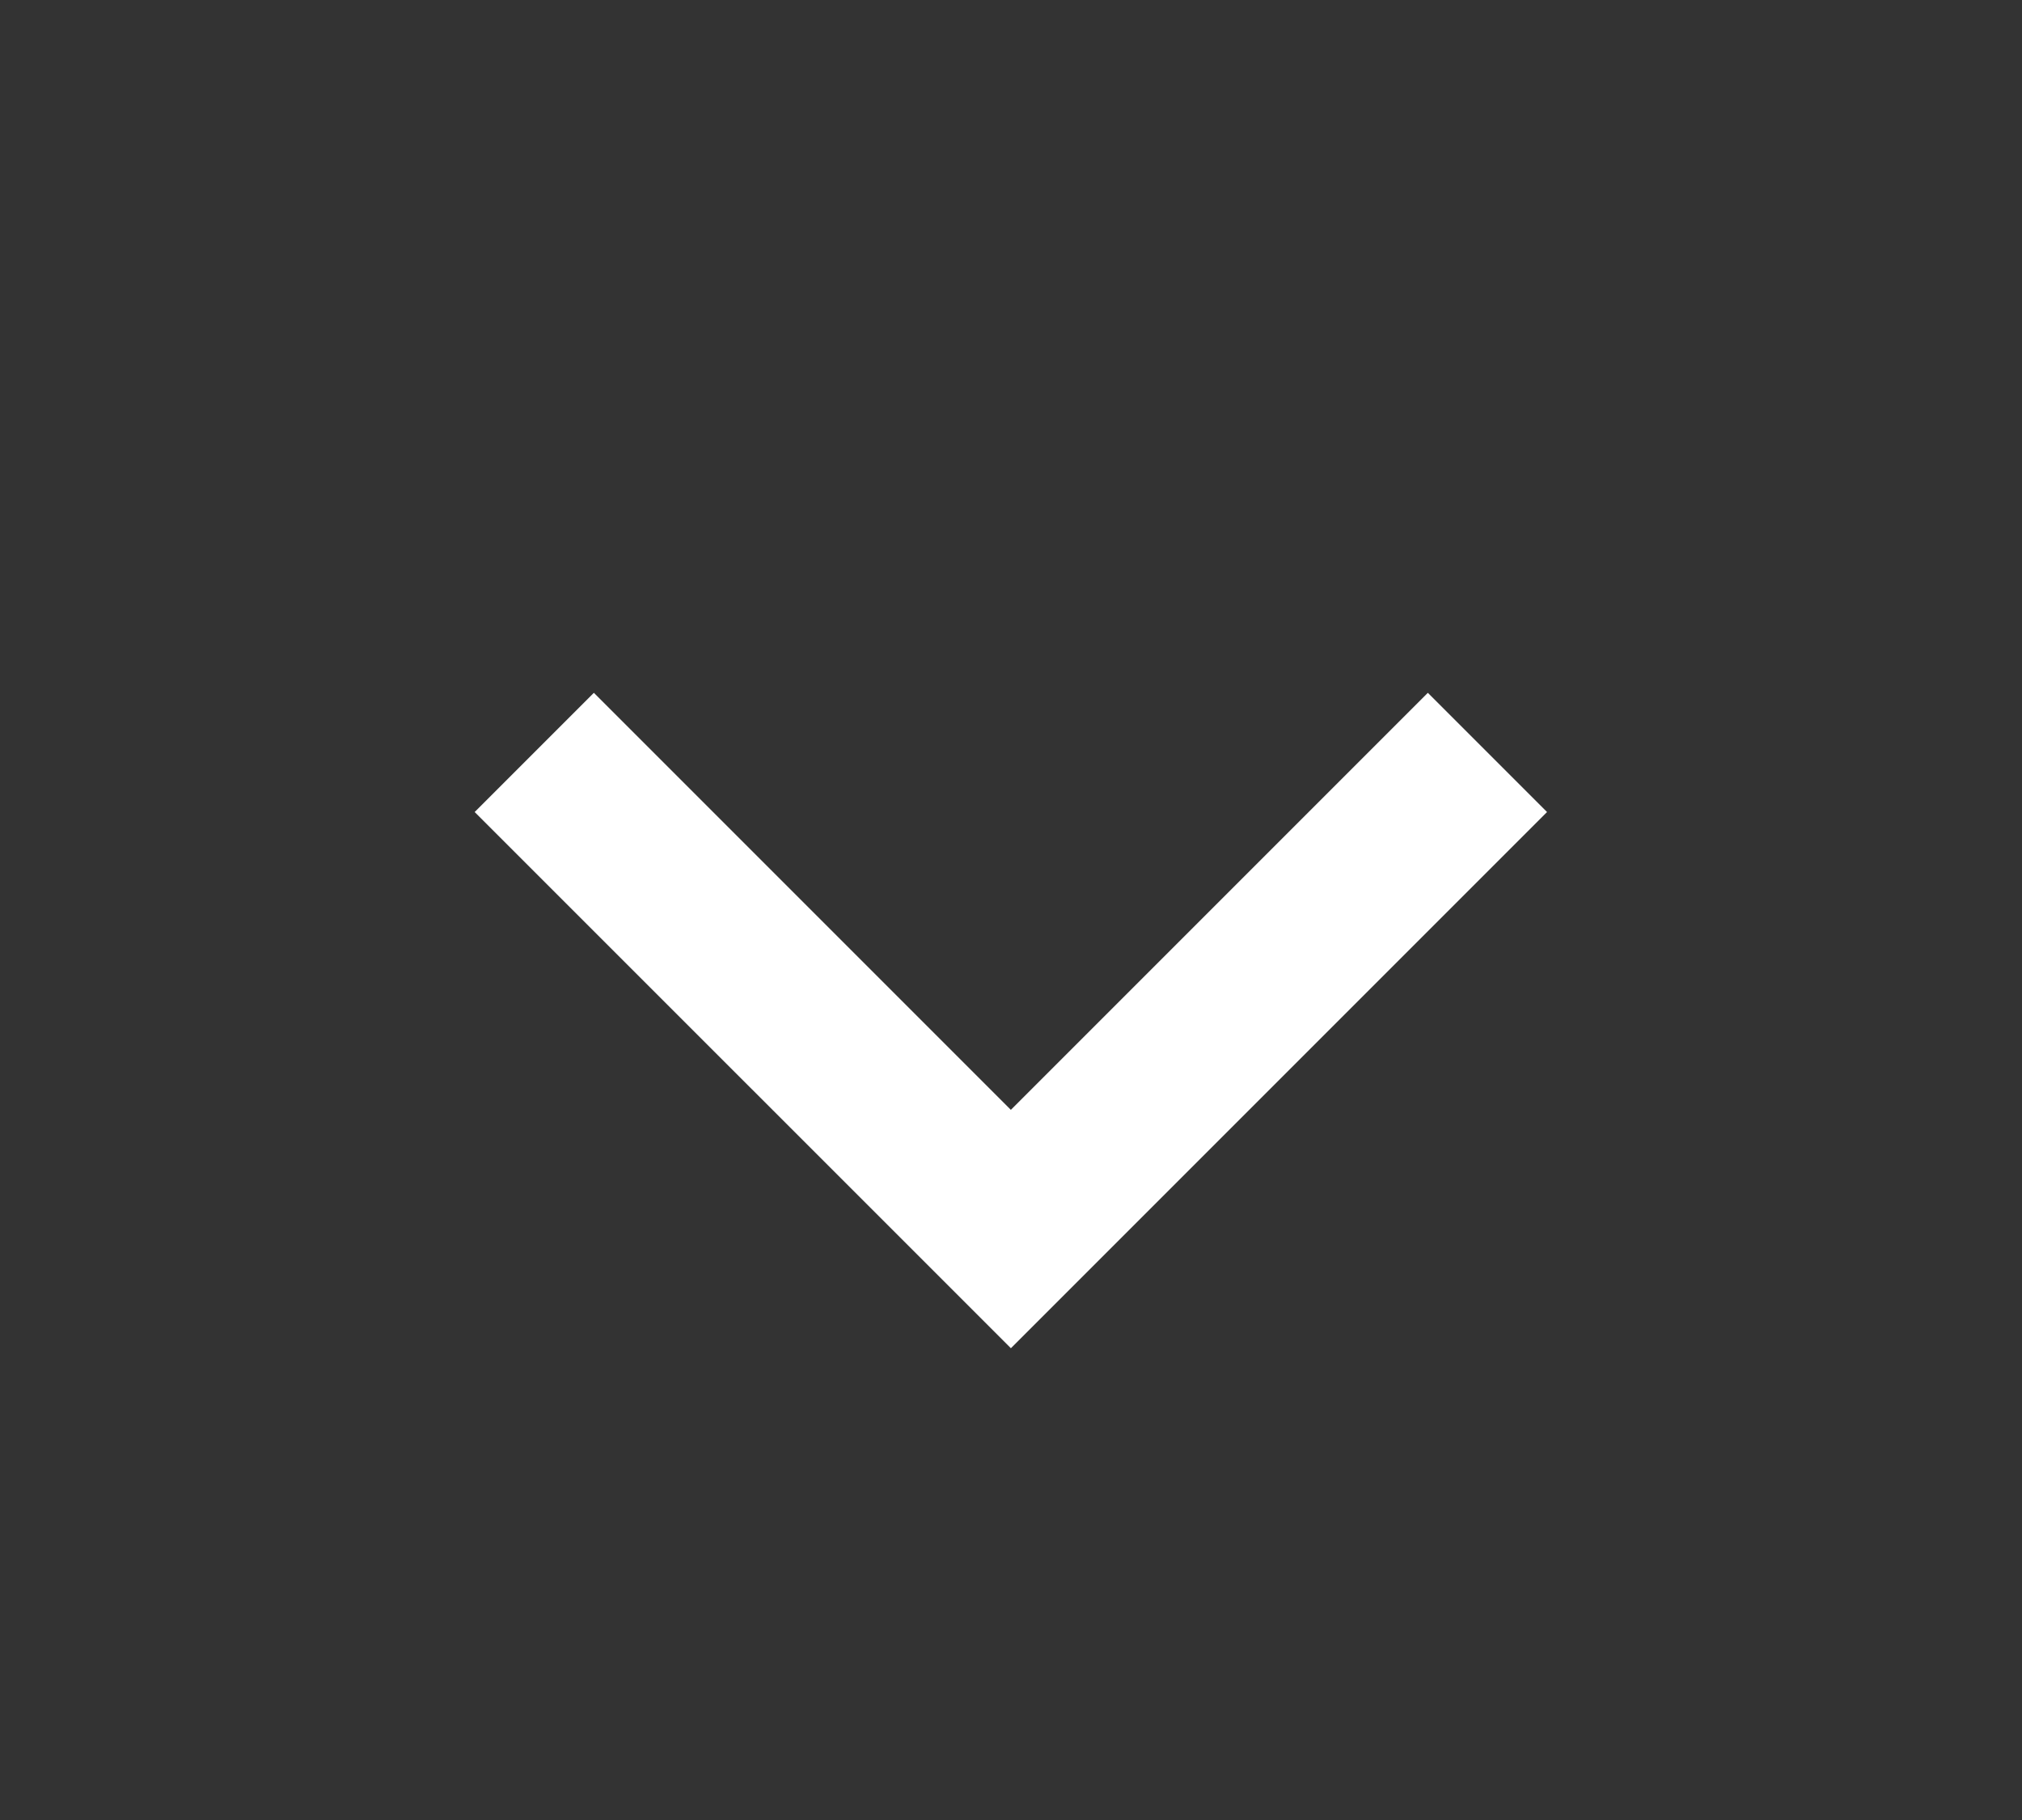
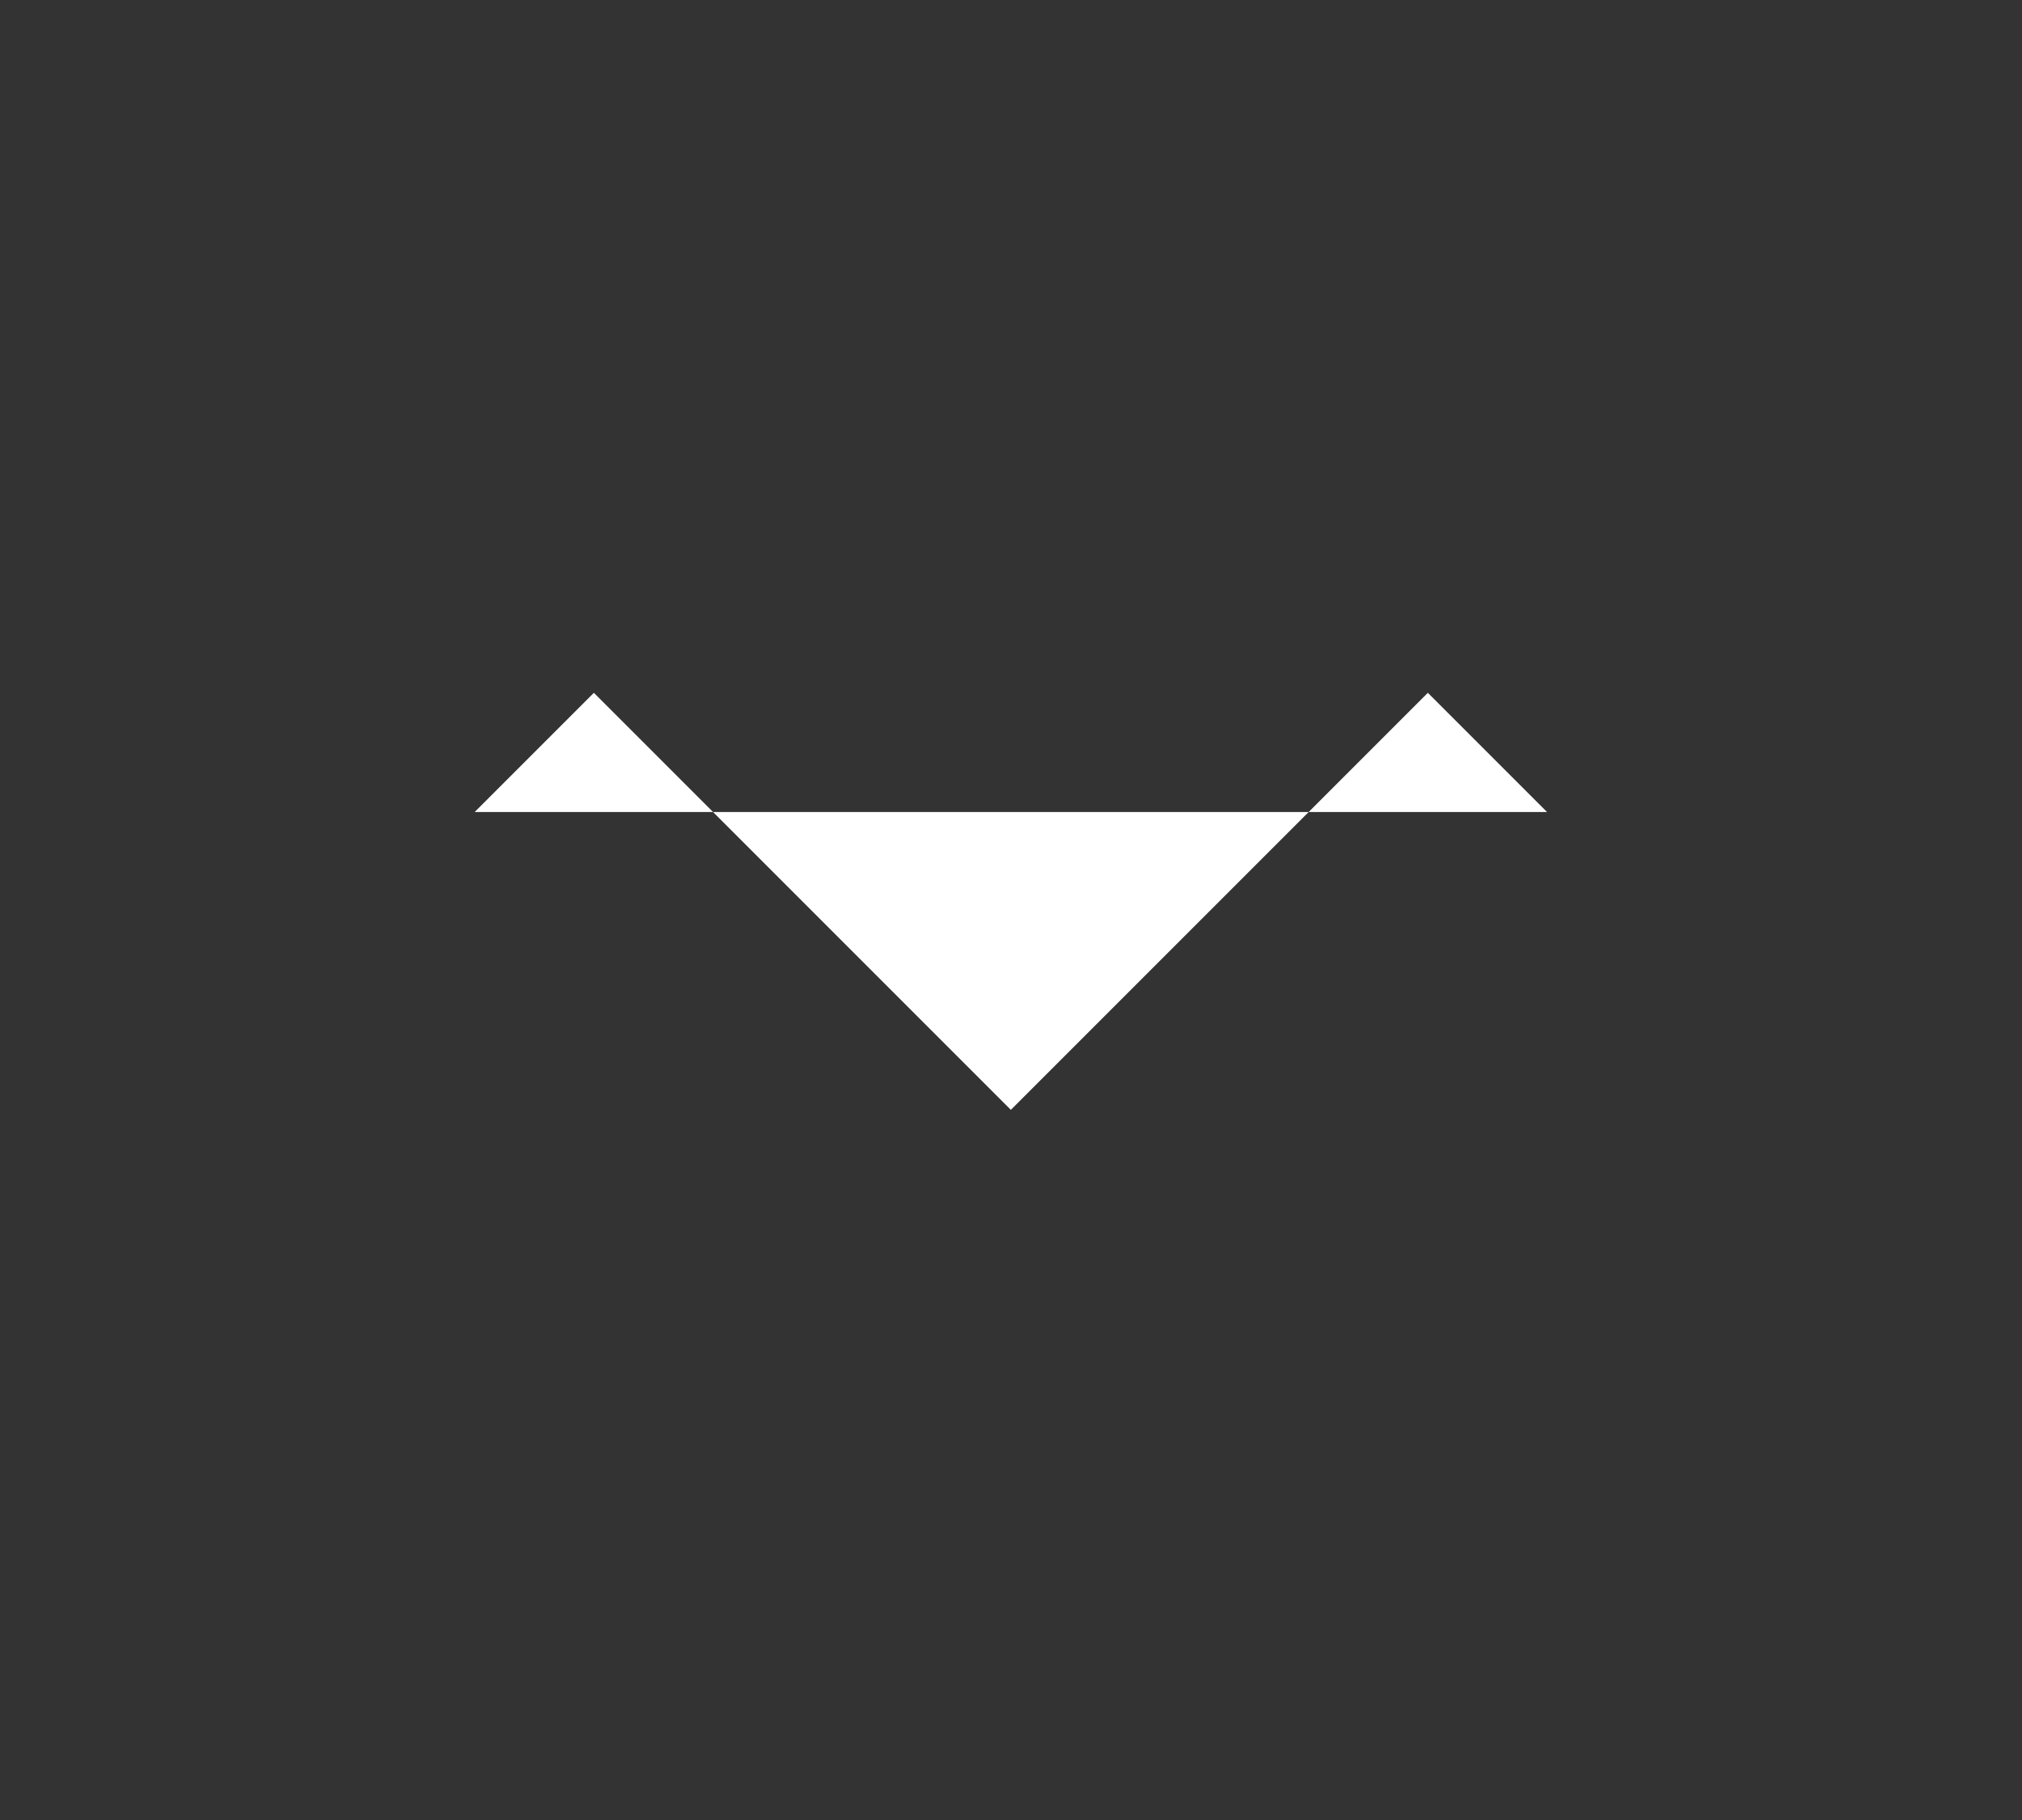
<svg xmlns="http://www.w3.org/2000/svg" width="20" height="18" viewBox="0 0 20 18" fill="none">
  <rect x="0" y="0" width="20" height="18" fill="#333333" stroke="none" />
-   <path d="M9.999 10.977L5.874 6.852L4.695 8.031L9.999 13.334L15.302 8.031L14.123 6.852L9.998 10.977H9.999Z" fill="white" />
+   <path d="M9.999 10.977L5.874 6.852L4.695 8.031L15.302 8.031L14.123 6.852L9.998 10.977H9.999Z" fill="white" />
</svg>